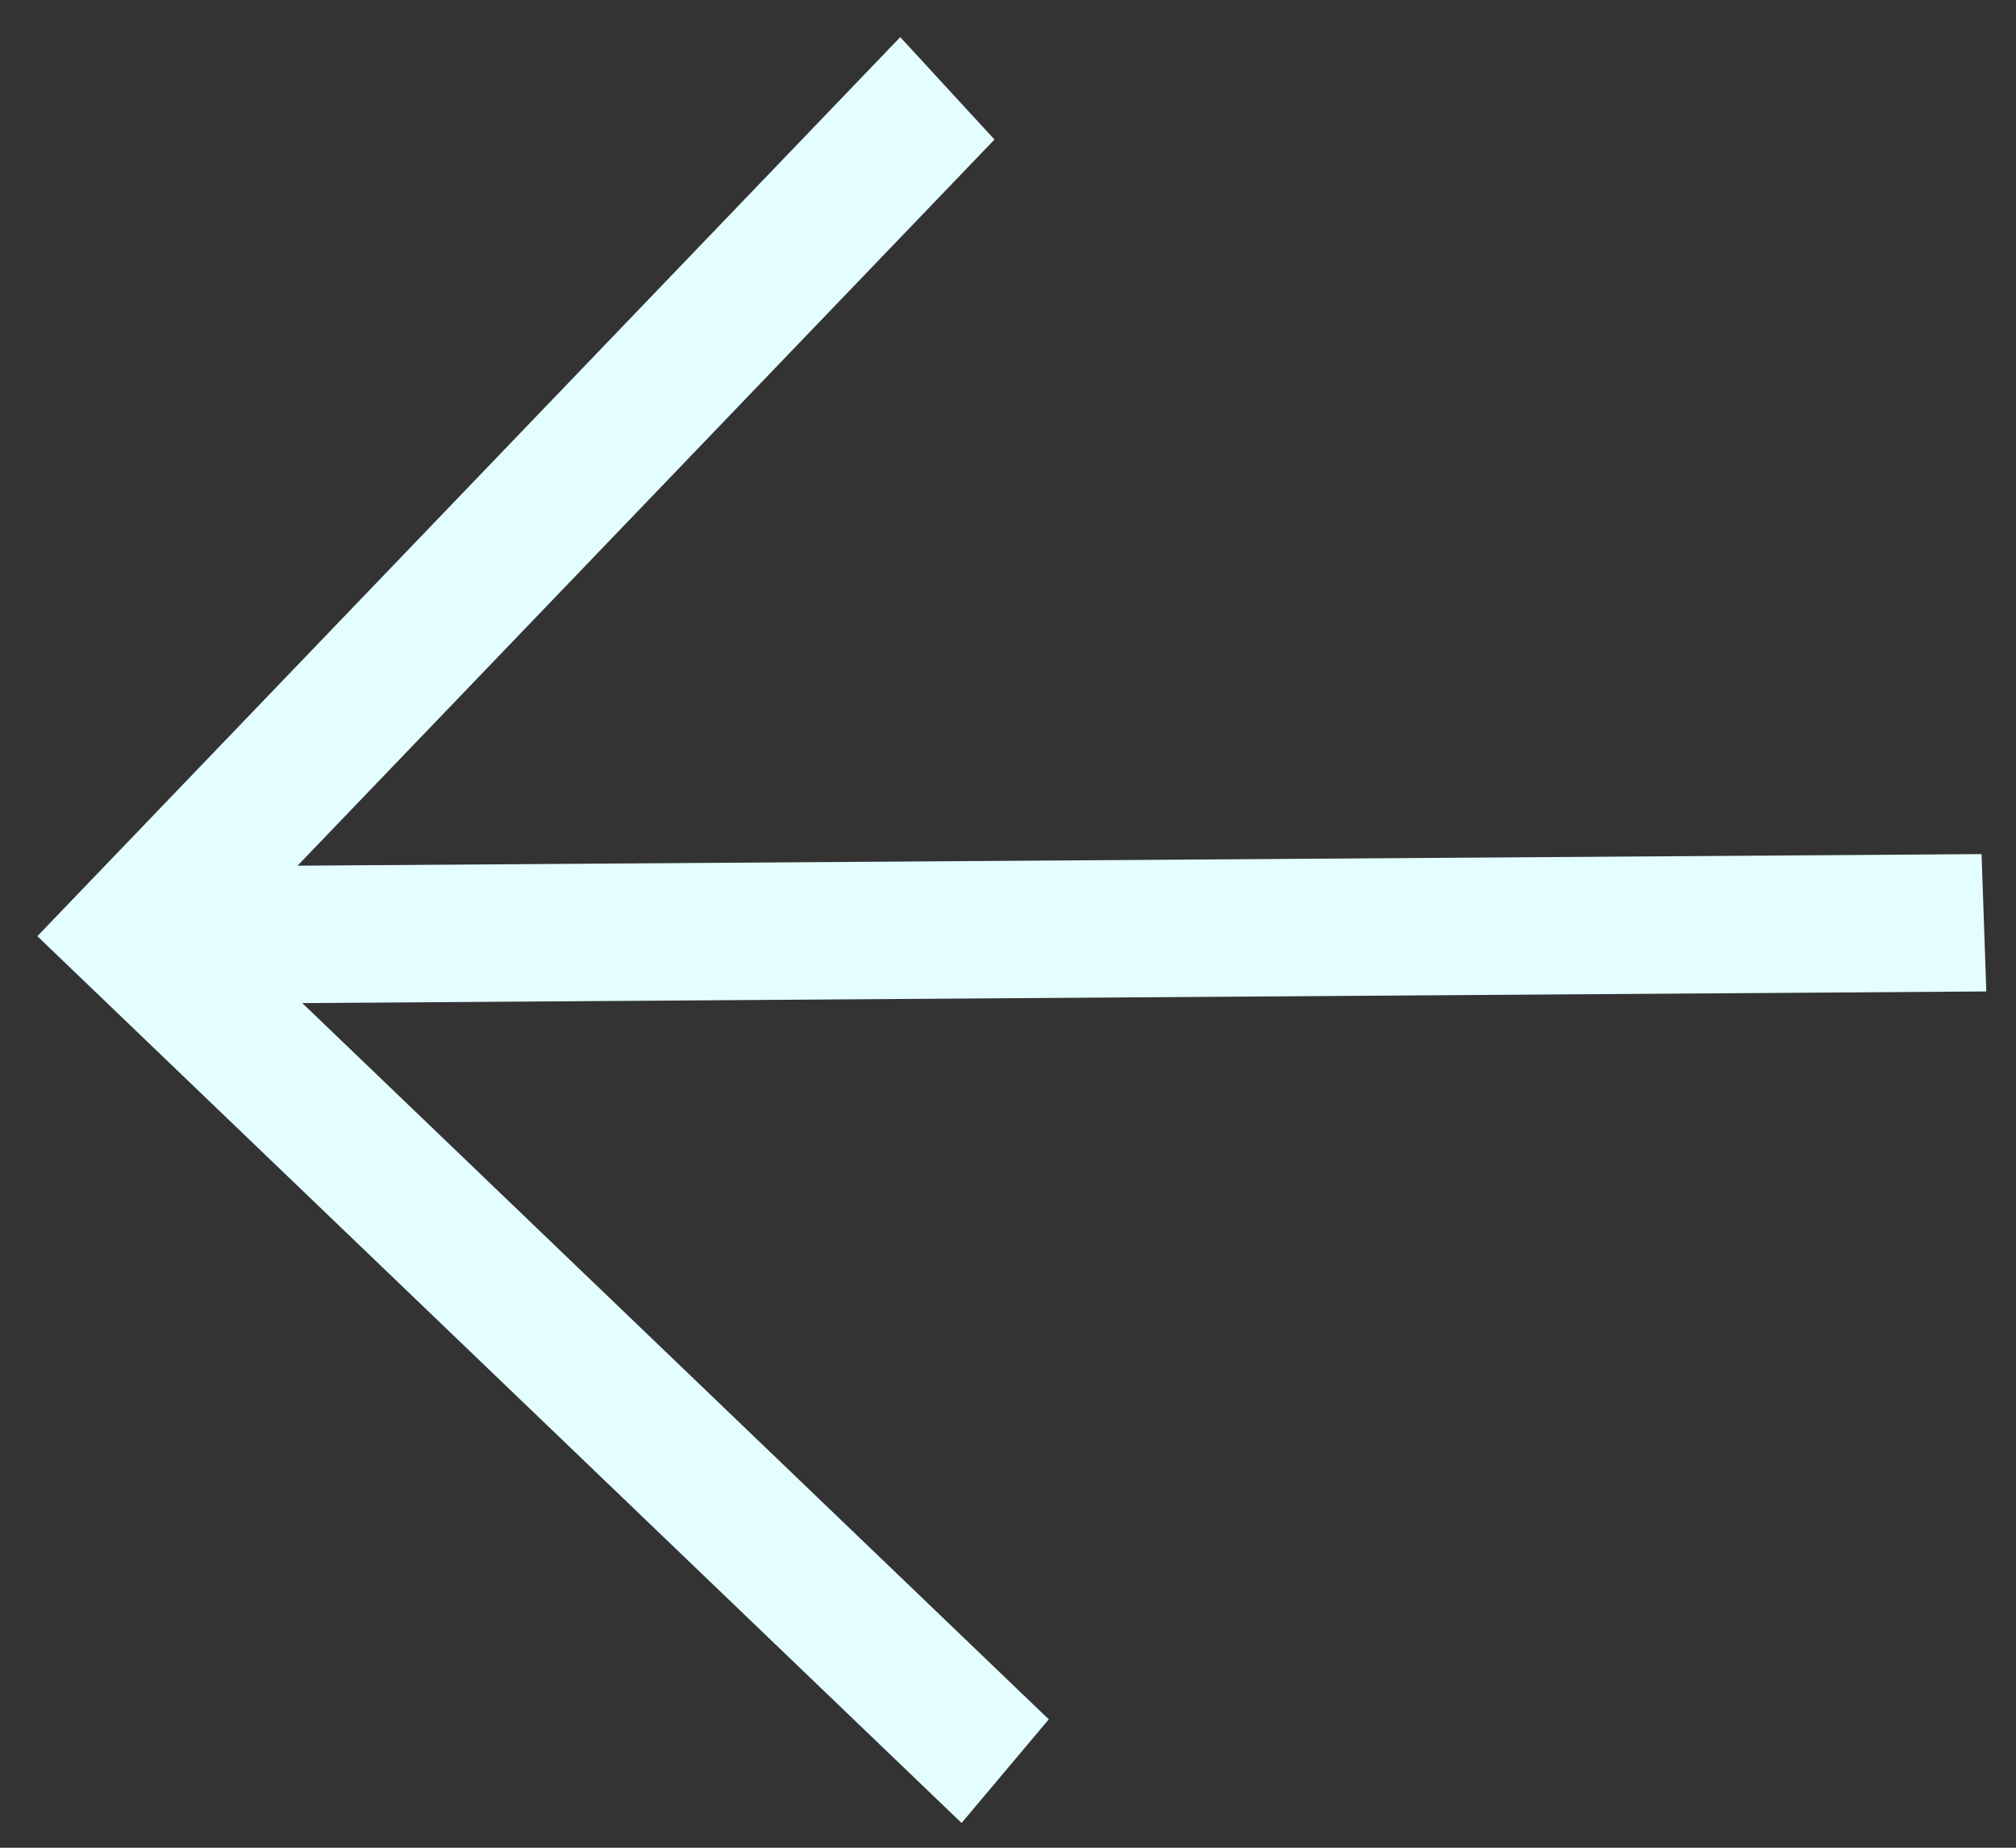
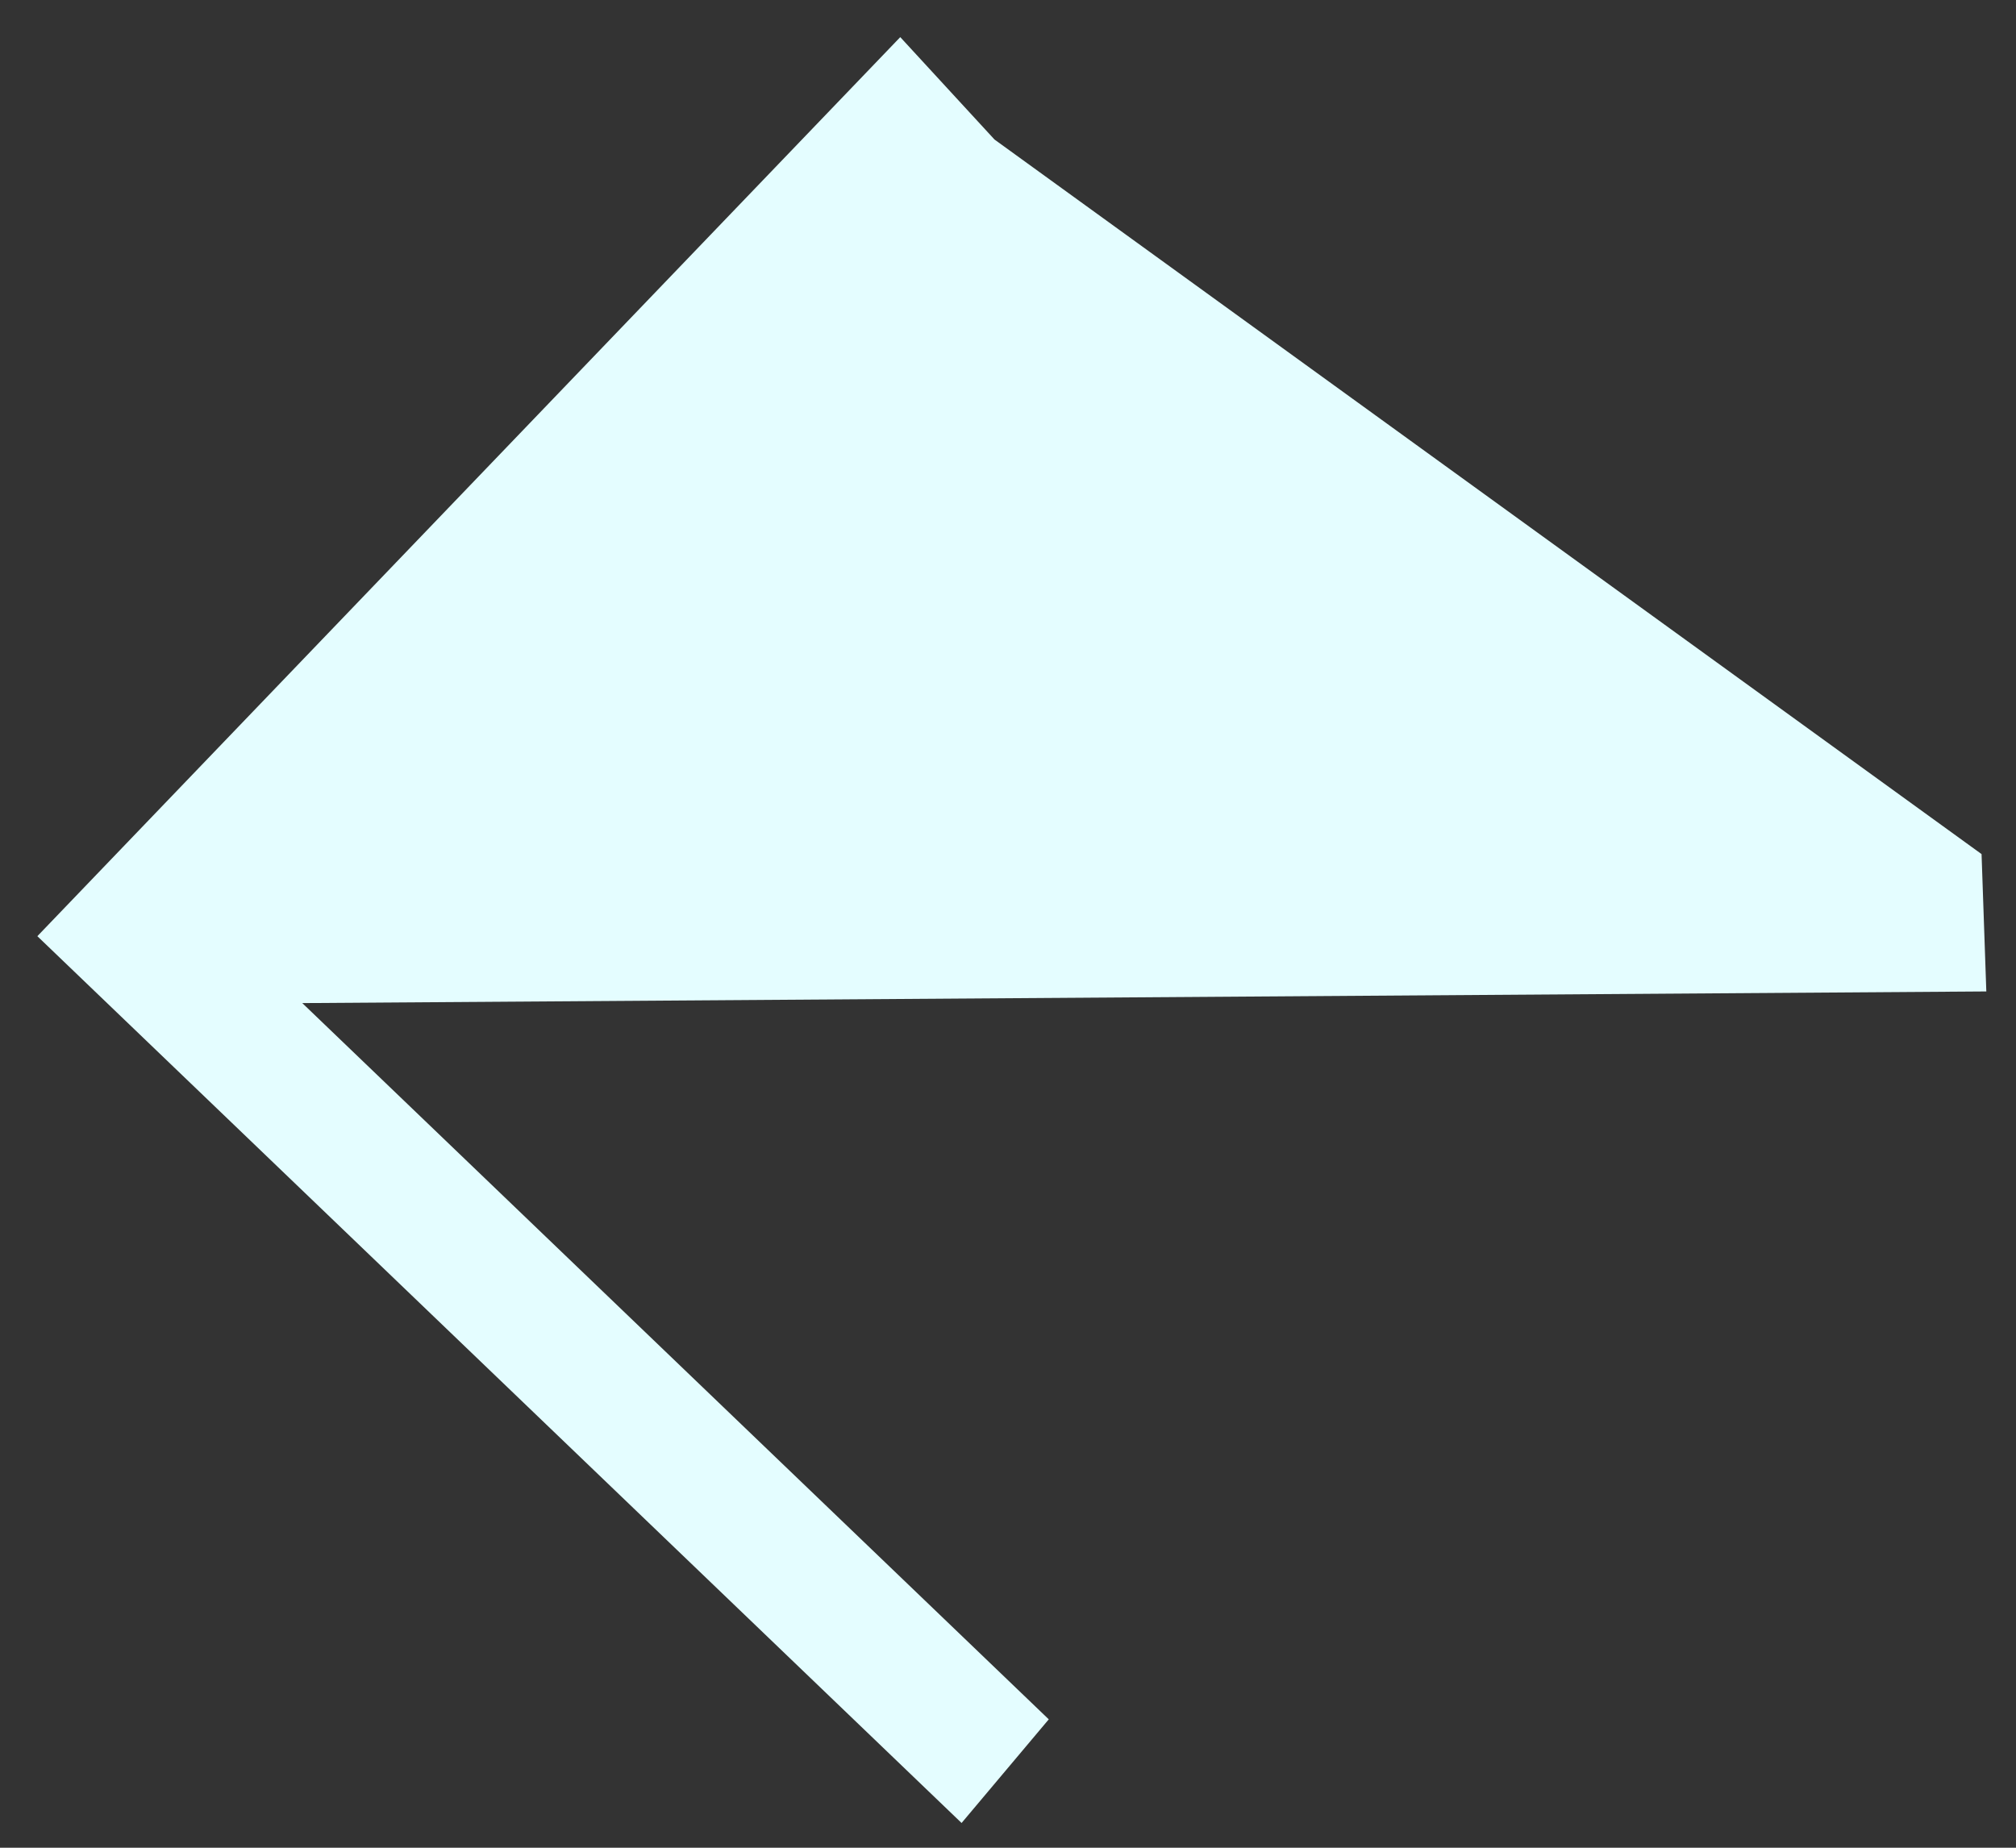
<svg xmlns="http://www.w3.org/2000/svg" width="36" height="33" viewBox="0 0 36 33" fill="none">
  <rect x="0" y="0" width="36" height="33" fill="#333333" stroke="none" />
-   <path d="M35.385 15.254L5.313 15.461L17.759 2.492L16.076 0.663L0.667 16.72L17.171 32.558L18.728 30.707L5.398 17.915L35.47 17.707L35.385 15.254Z" fill="#E4FDFF" />
+   <path d="M35.385 15.254L17.759 2.492L16.076 0.663L0.667 16.72L17.171 32.558L18.728 30.707L5.398 17.915L35.47 17.707L35.385 15.254Z" fill="#E4FDFF" />
</svg>